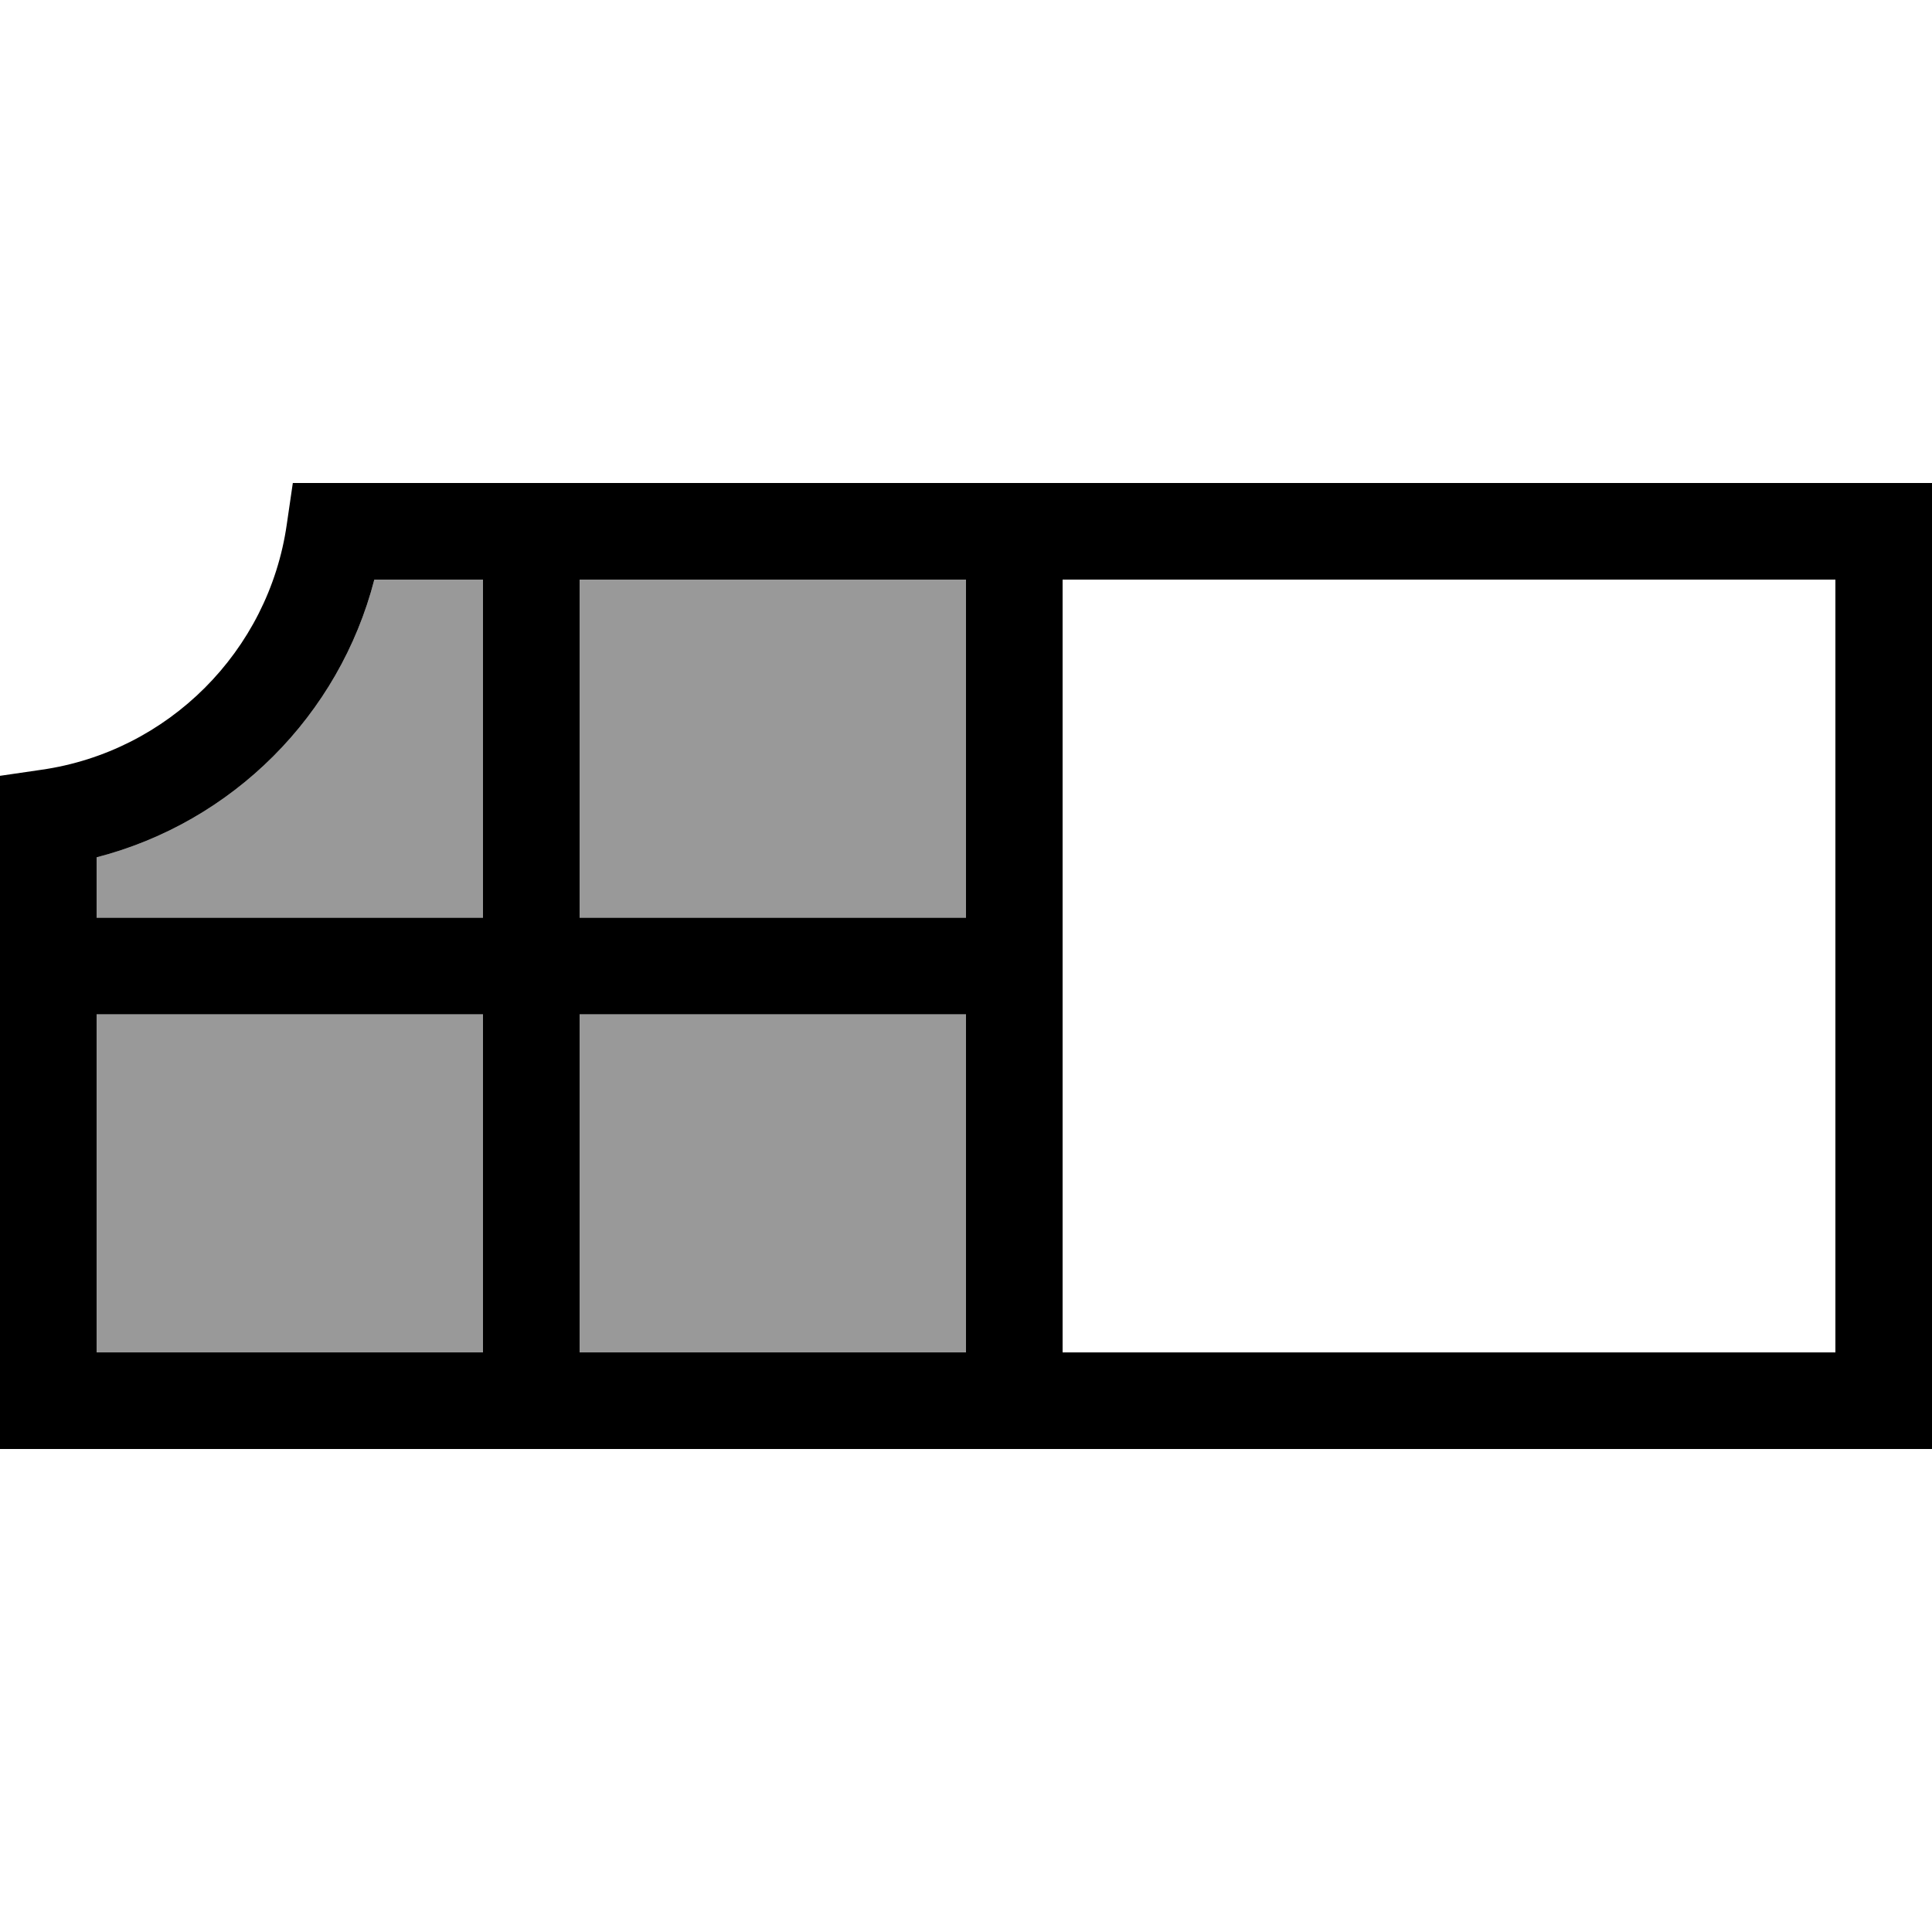
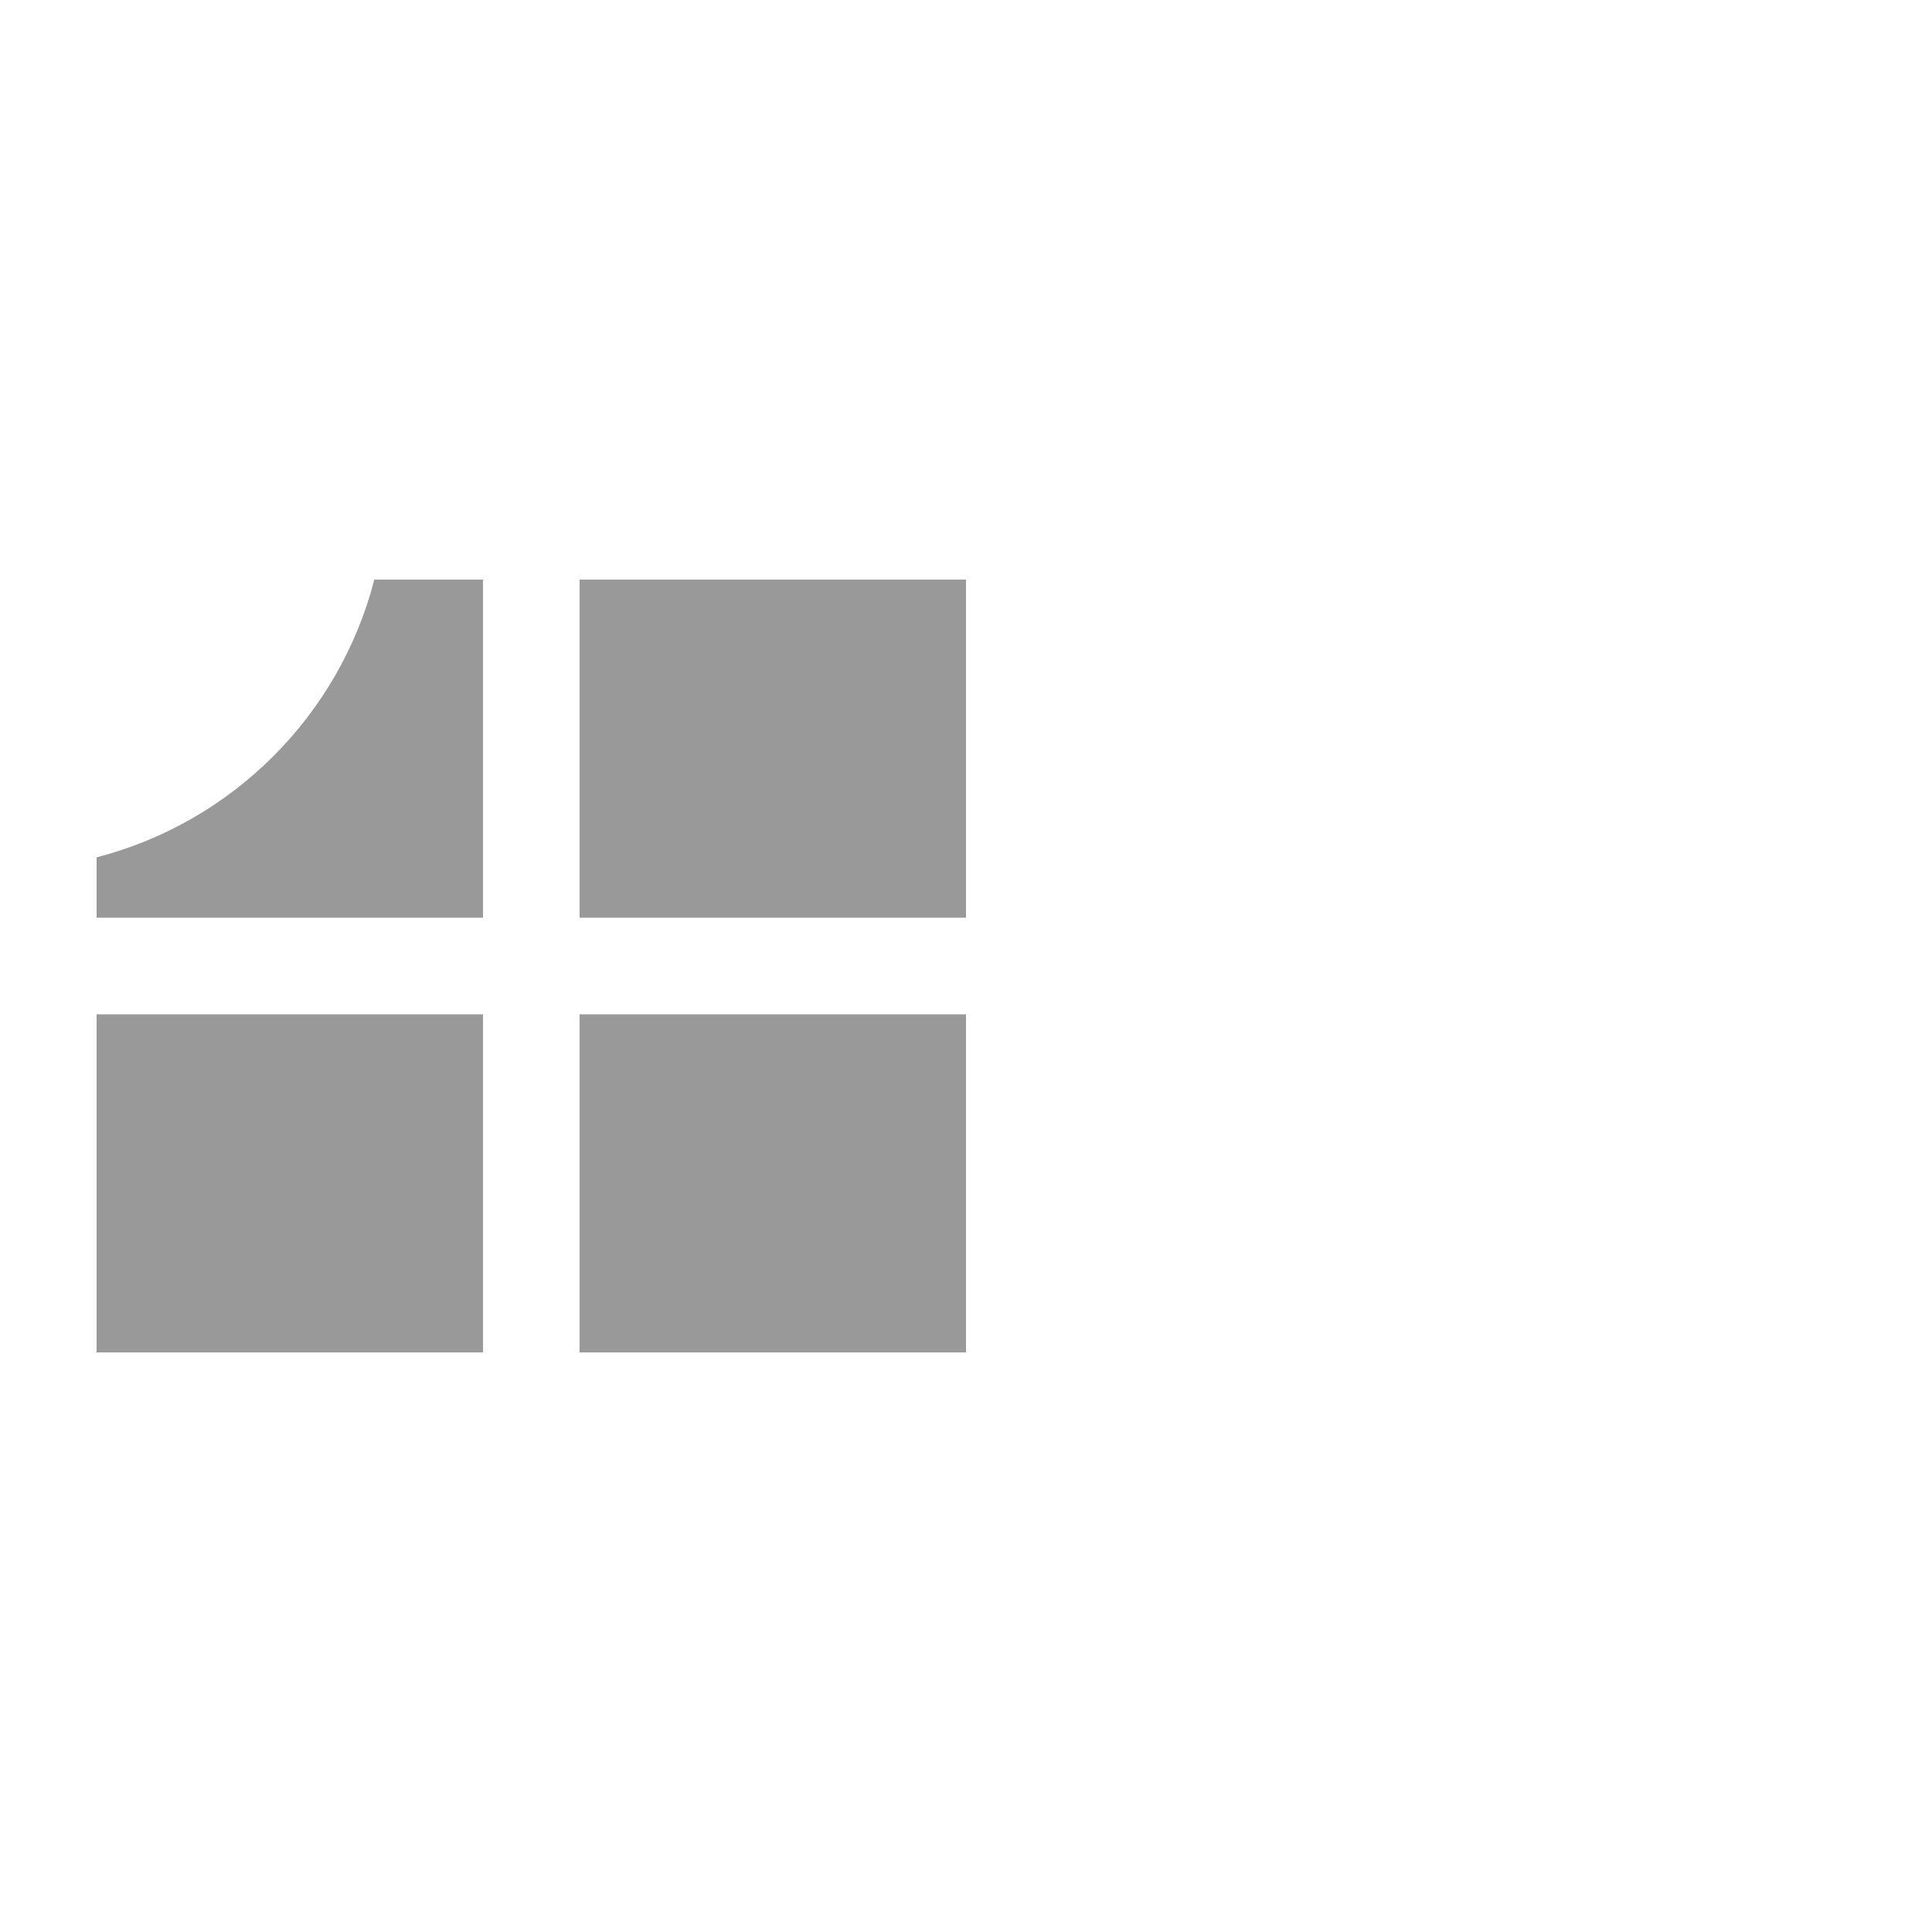
<svg xmlns="http://www.w3.org/2000/svg" viewBox="0 0 640 640">
  <path opacity=".4" fill="currentColor" d="M32 284C77 272.4 112.4 237 124 192L160 192L160 304L32 304L32 284zM32 336L160 336L160 448L32 448L32 336zM192 192L320 192L320 304L192 304L192 192zM192 336L320 336L320 448L192 448L192 336z" />
-   <path fill="currentColor" d="M110.9 160L97 160L95 173.7C89 215.7 55.7 249 13.7 255L0 257L0 480L640 480L640 160L110.9 160zM32 284C77 272.4 112.4 237 124 192L160 192L160 304L32 304L32 284zM32 336L160 336L160 448L32 448L32 336zM192 448L192 336L320 336L320 448L192 448zM352 448L352 192L608 192L608 448L352 448zM320 192L320 304L192 304L192 192L320 192z" />
</svg>